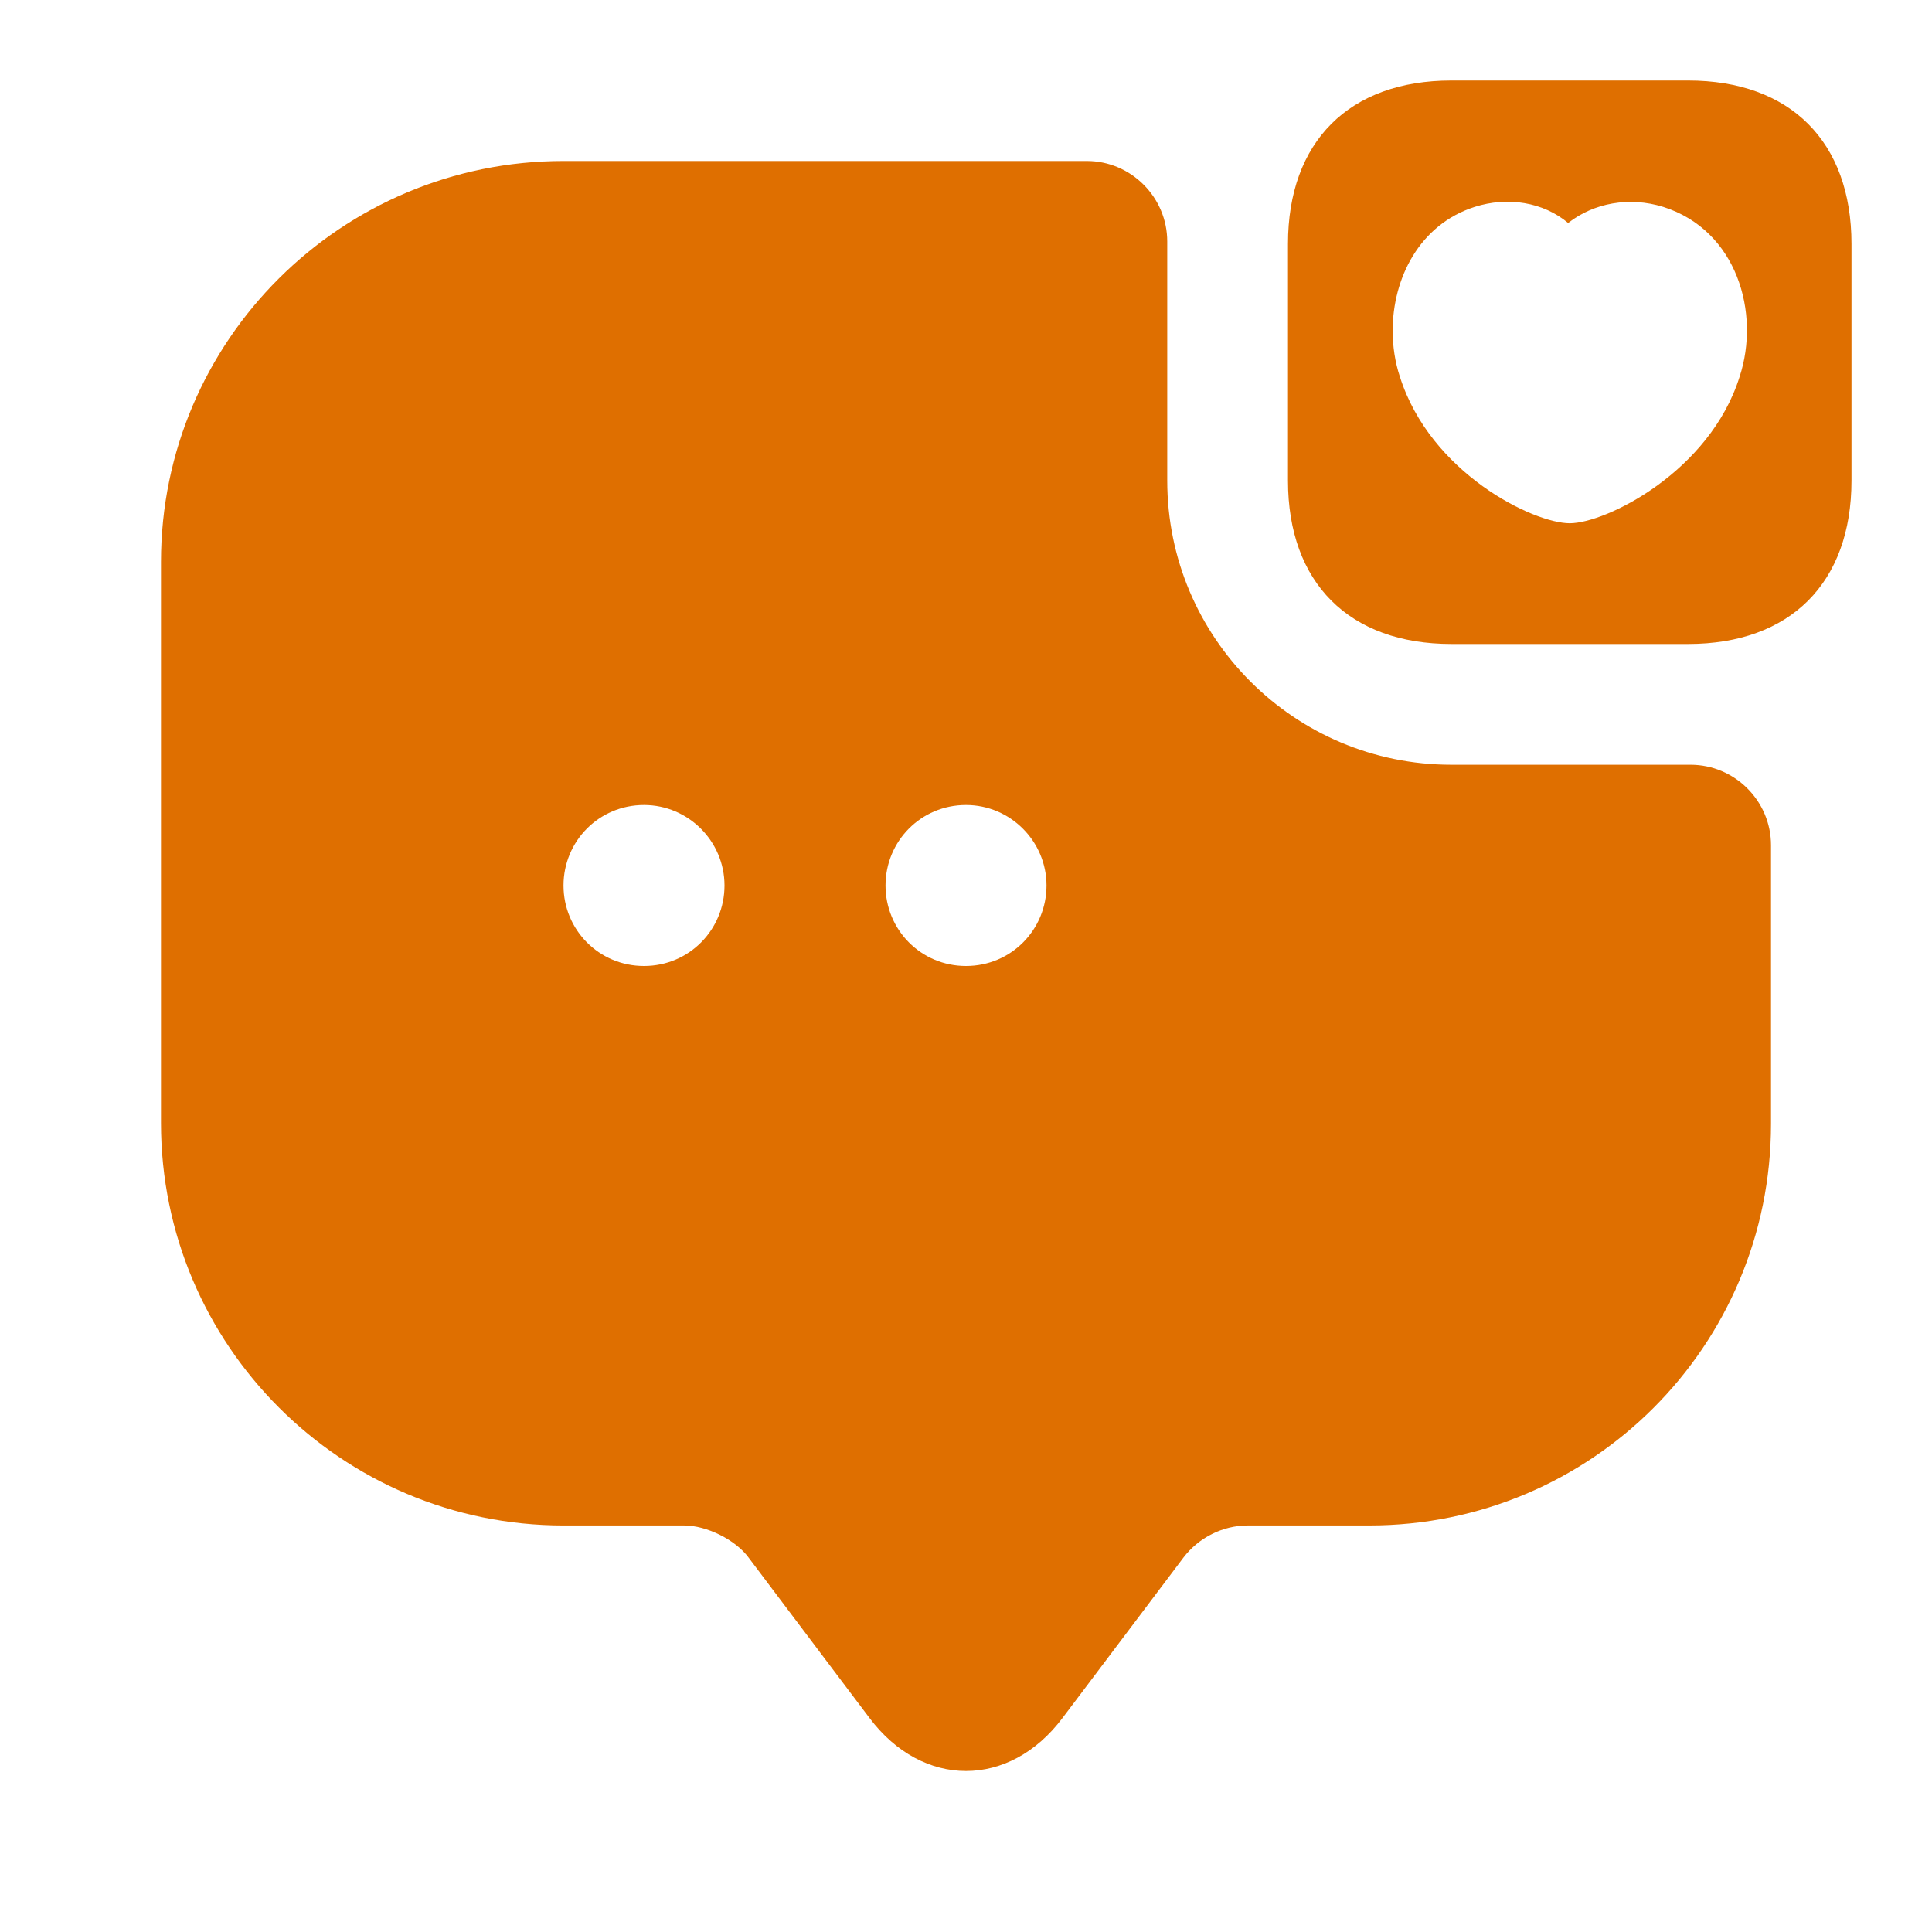
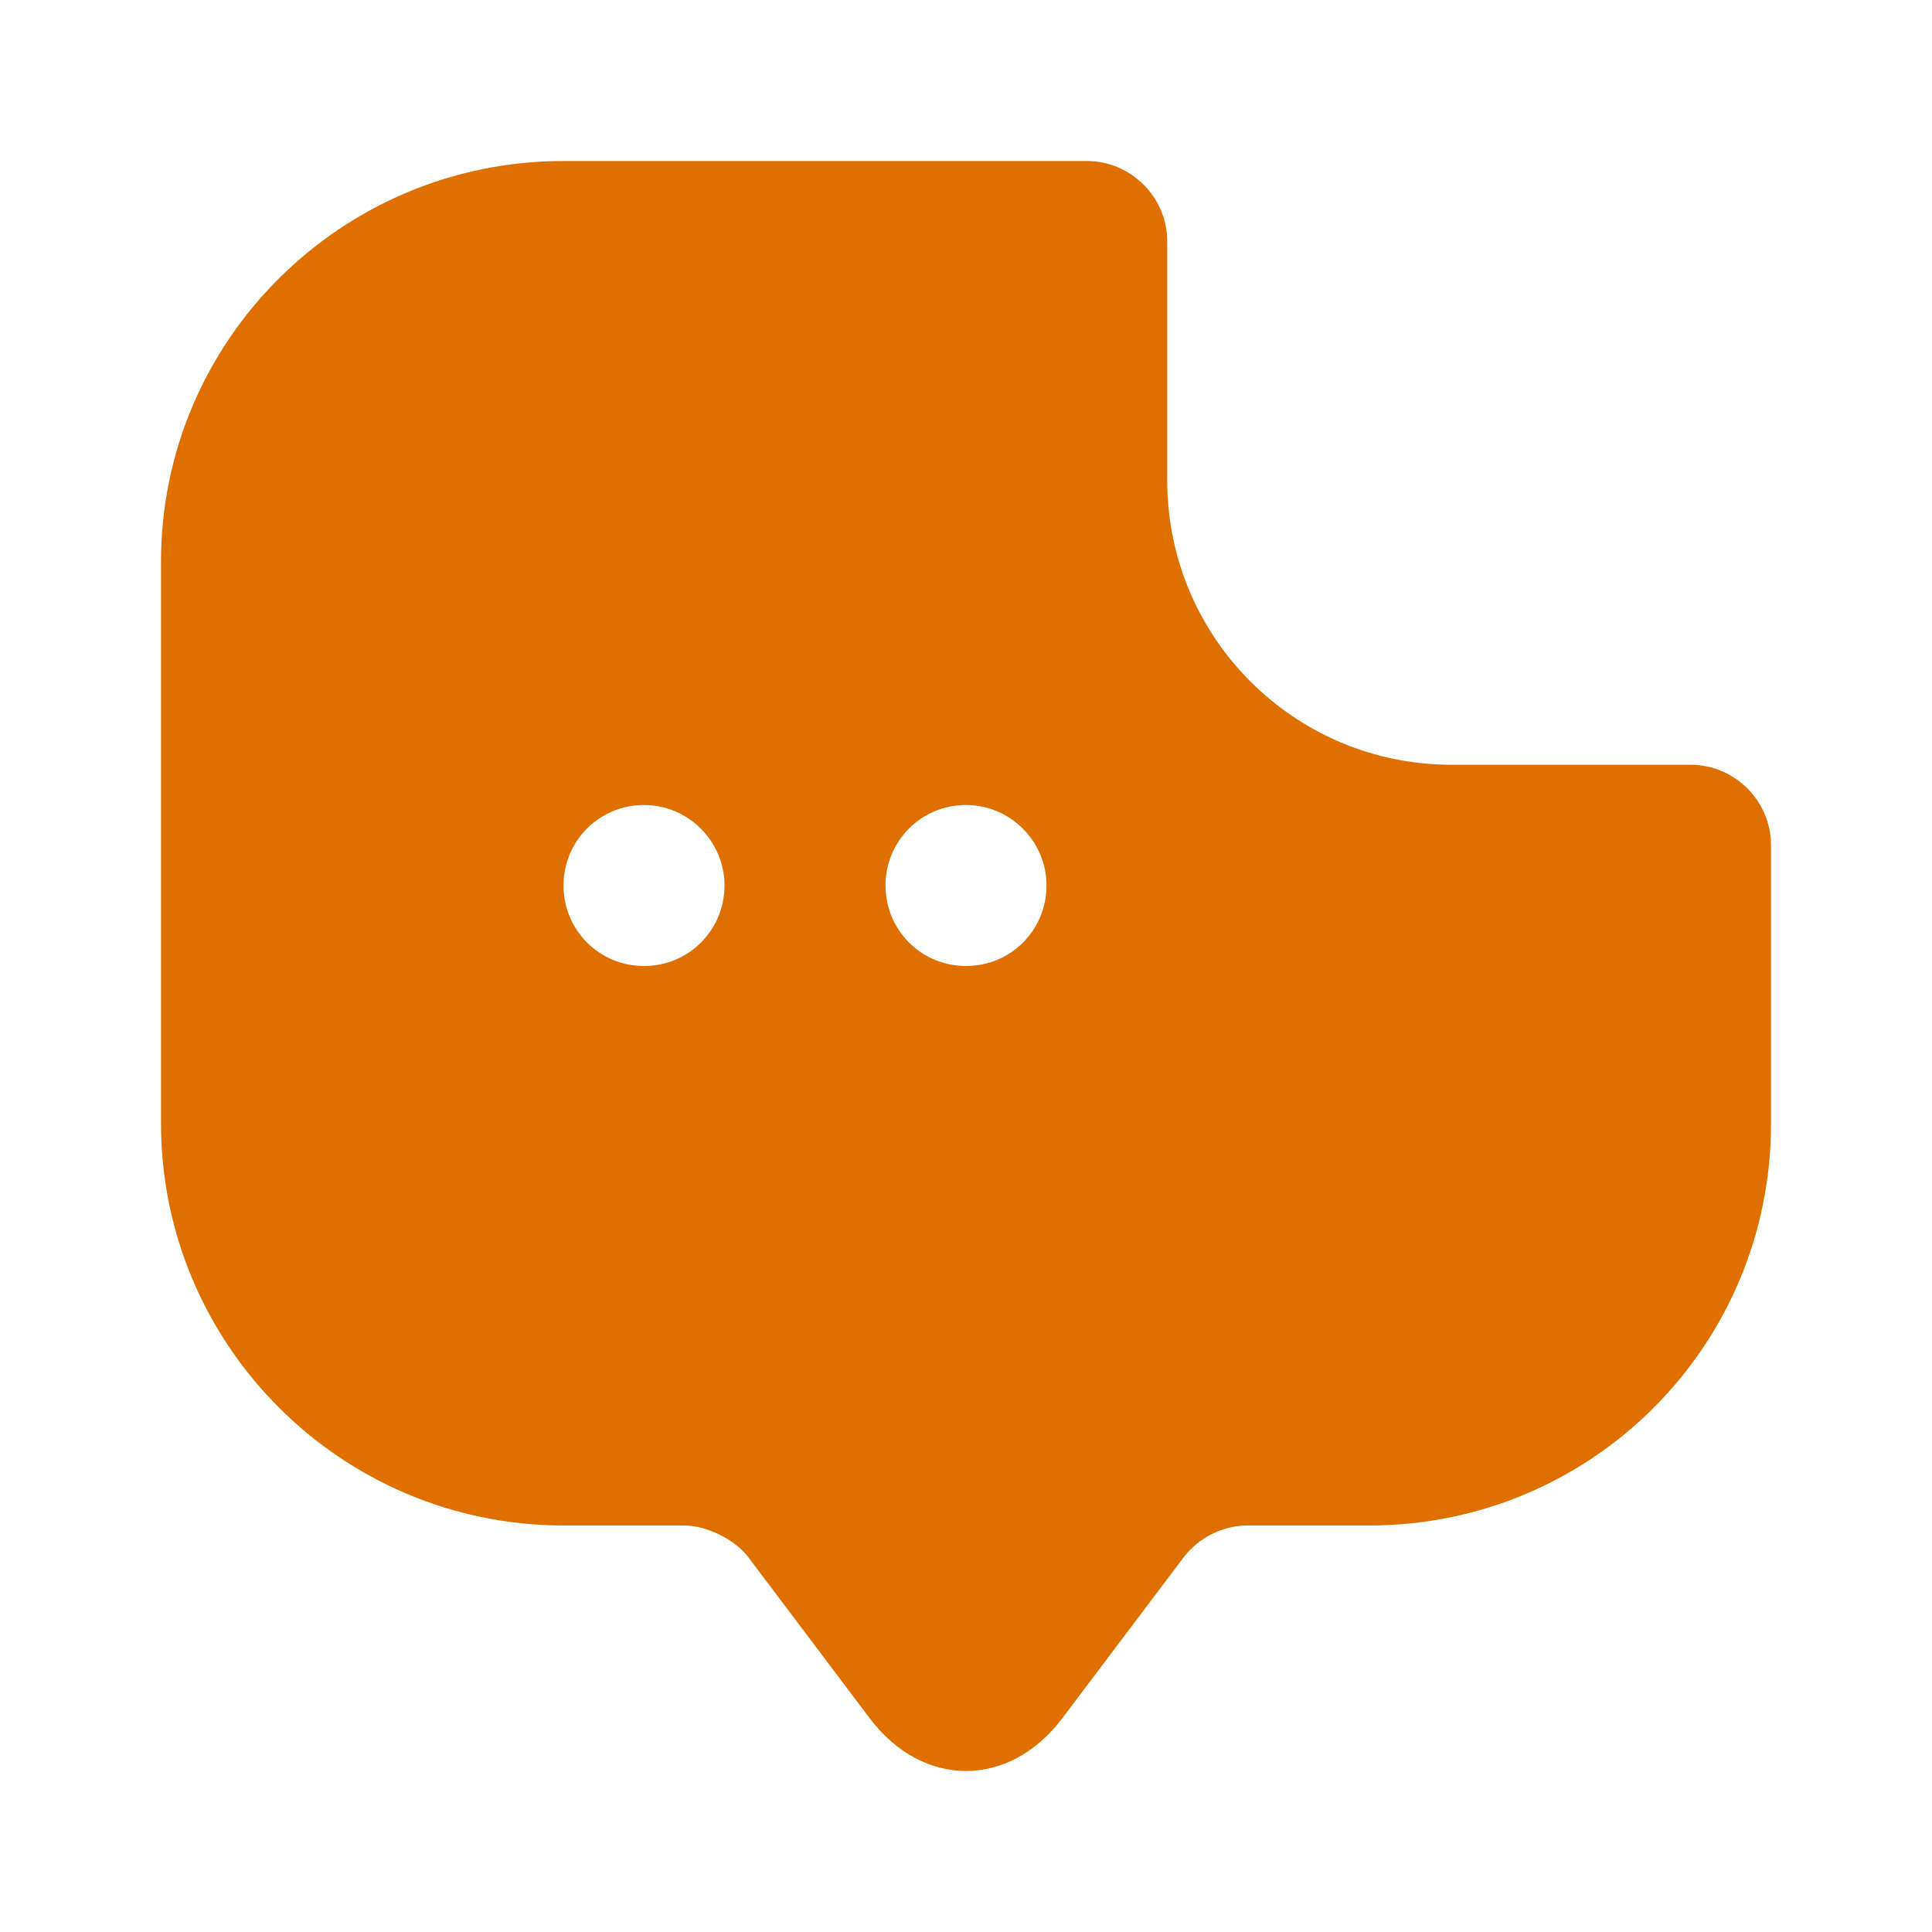
<svg xmlns="http://www.w3.org/2000/svg" width="55" height="55" viewBox="0 0 55 55" fill="none">
-   <path d="M48.056 2.292H41.319C38.408 2.292 36.666 4.033 36.666 6.944V13.681C36.666 16.591 38.408 18.333 41.319 18.333H48.056C50.967 18.333 52.708 16.591 52.708 13.681V6.944C52.708 4.033 50.967 2.292 48.056 2.292ZM49.523 10.725C48.675 13.429 45.719 14.896 44.687 14.896C43.656 14.896 40.723 13.475 39.852 10.725C39.714 10.312 39.646 9.854 39.646 9.419C39.646 7.929 40.402 6.394 41.983 5.889C42.923 5.591 43.931 5.752 44.642 6.348C45.375 5.775 46.383 5.591 47.346 5.889C49.454 6.554 50.119 8.914 49.523 10.725Z" fill="#DF6F00" />
  <path d="M41.319 21.771C36.85 21.771 33.229 18.15 33.229 13.681V6.875C33.229 5.615 32.198 4.583 30.938 4.583H16.042C9.717 4.583 4.583 9.694 4.583 15.996V31.969C4.583 38.294 9.717 43.427 16.042 43.427H19.479C20.121 43.427 20.946 43.84 21.313 44.344L24.75 48.904C26.263 50.921 28.738 50.921 30.25 48.904L33.688 44.344C34.123 43.771 34.811 43.427 35.521 43.427H38.981C45.306 43.427 50.417 38.317 50.417 31.992V24.063C50.417 22.802 49.386 21.771 48.125 21.771H41.319ZM18.334 27.5C17.05 27.5 16.042 26.469 16.042 25.209C16.042 23.948 17.05 22.917 18.334 22.917C19.594 22.917 20.625 23.948 20.625 25.209C20.625 26.469 19.617 27.5 18.334 27.5ZM27.5 27.5C26.217 27.5 25.209 26.469 25.209 25.209C25.209 23.948 26.217 22.917 27.5 22.917C28.761 22.917 29.792 23.948 29.792 25.209C29.792 26.469 28.784 27.5 27.5 27.5Z" fill="#DF6F00" />
</svg>